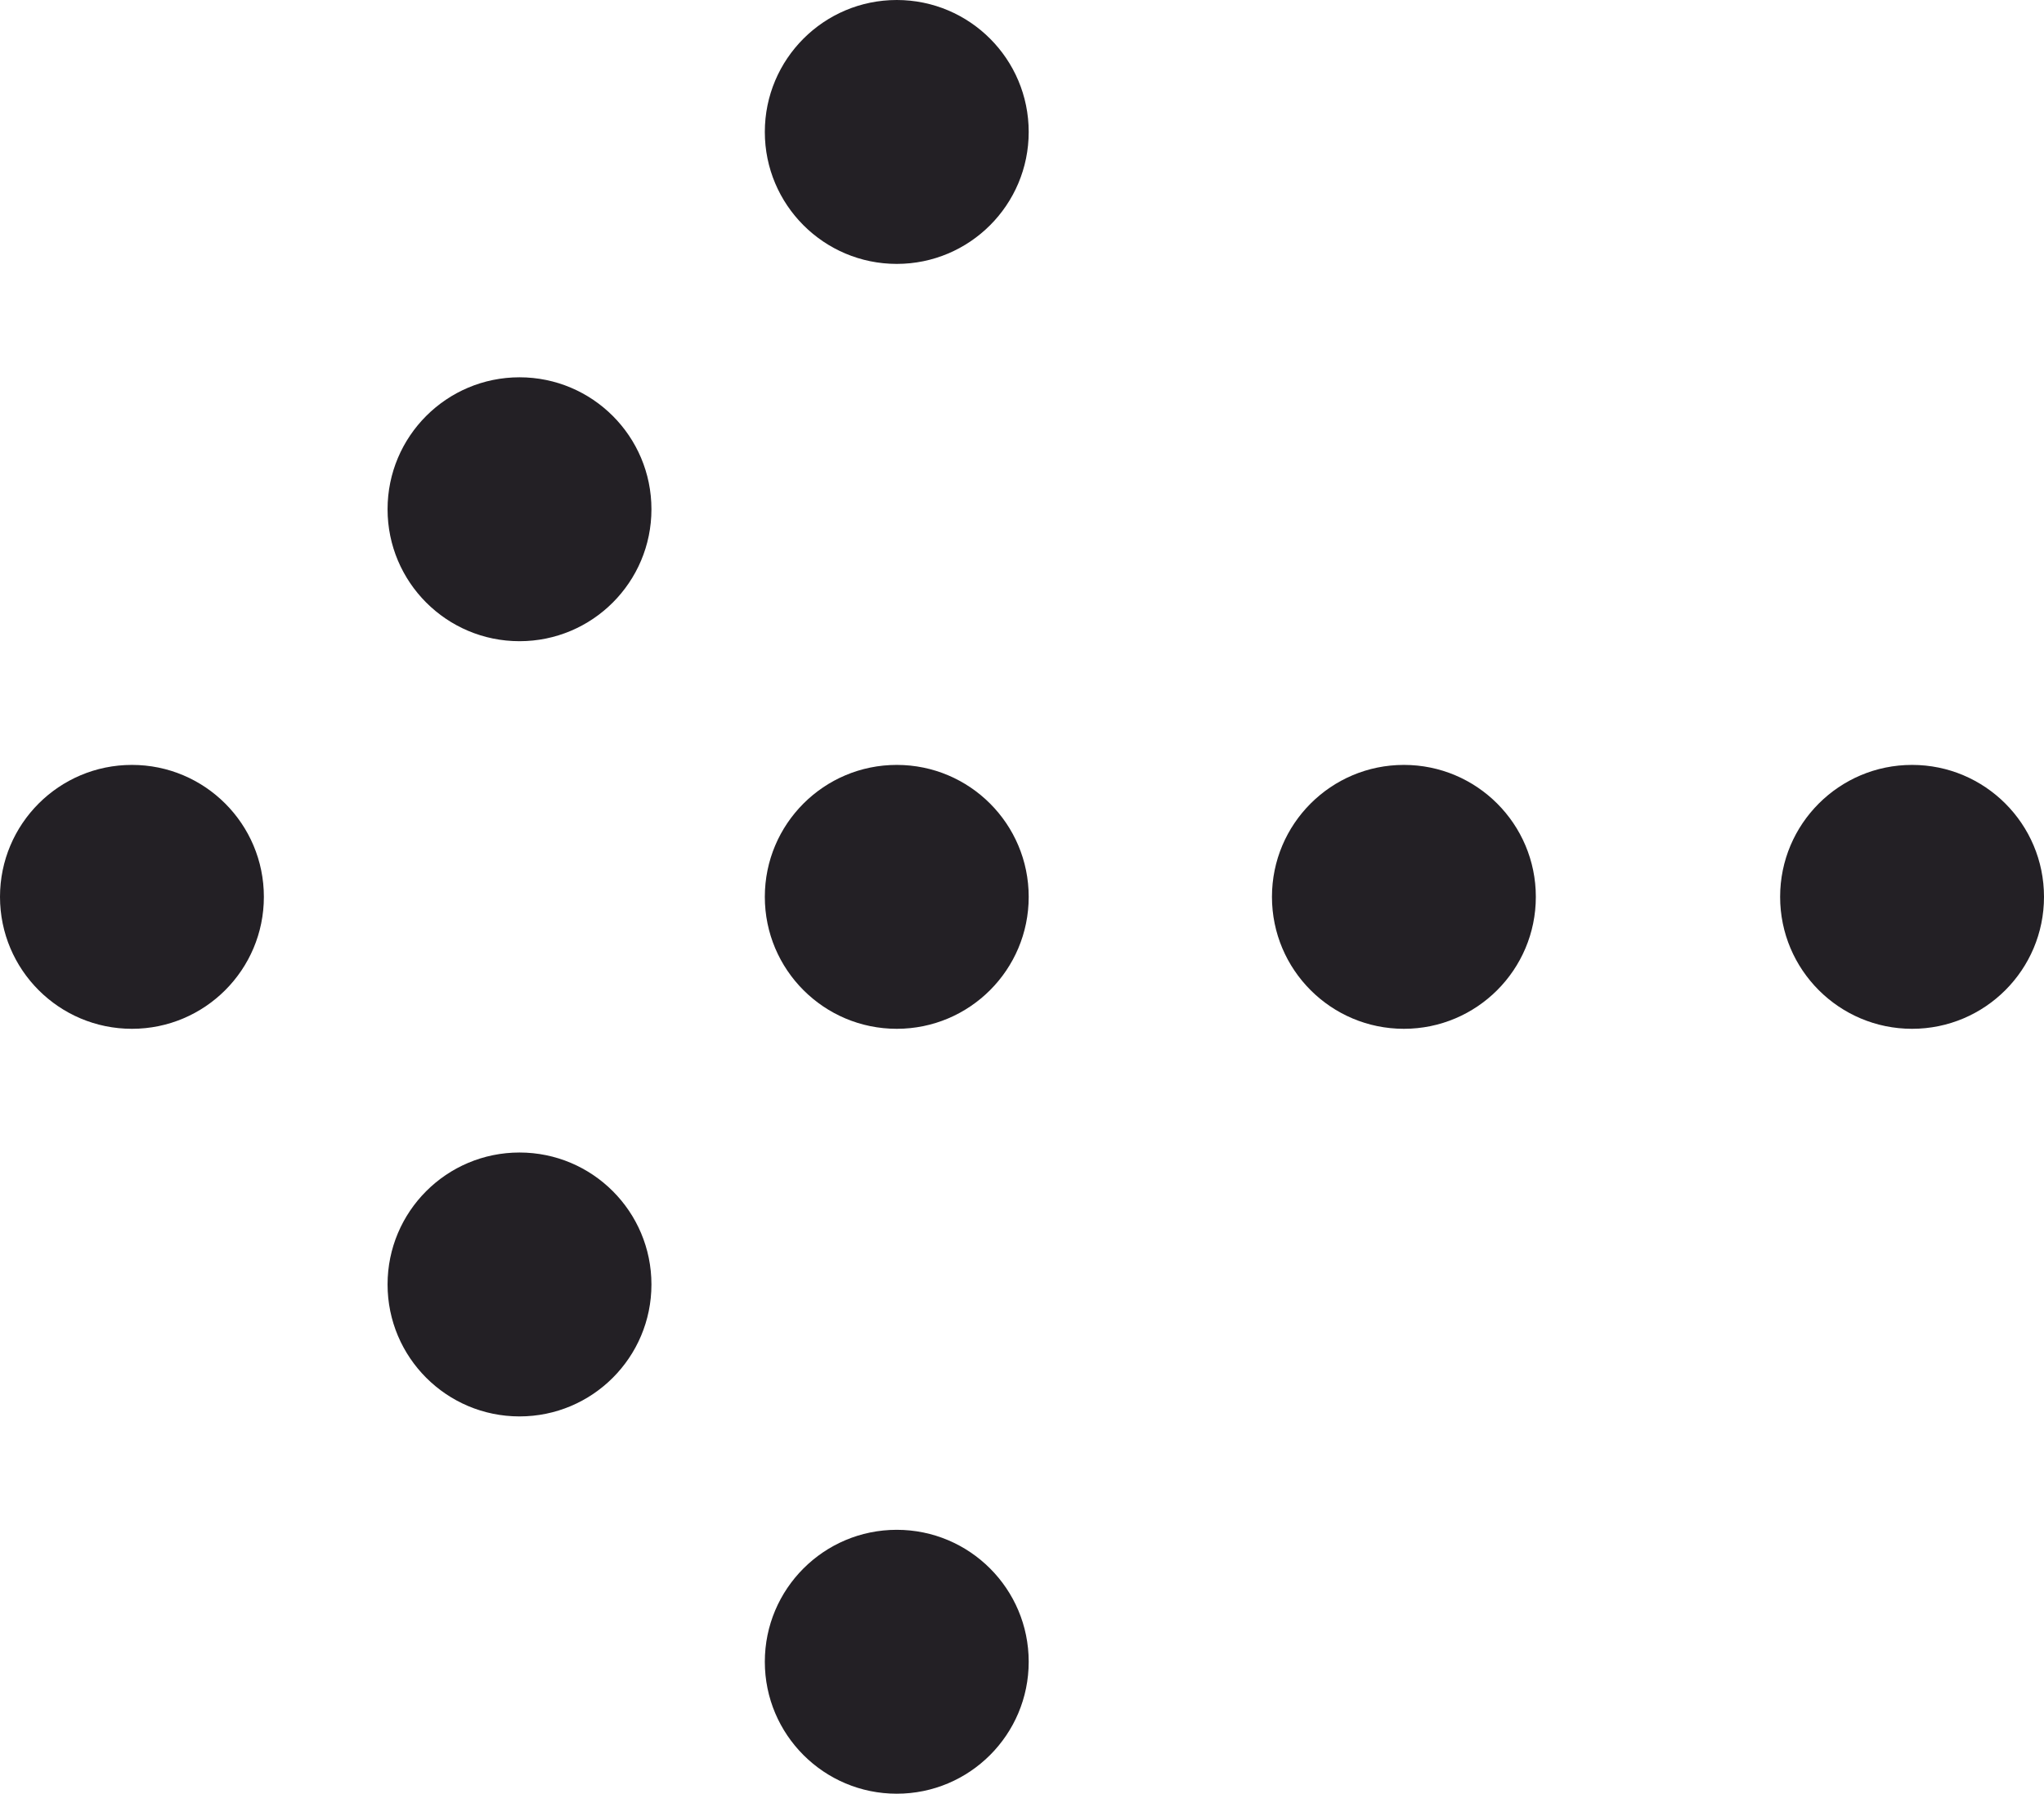
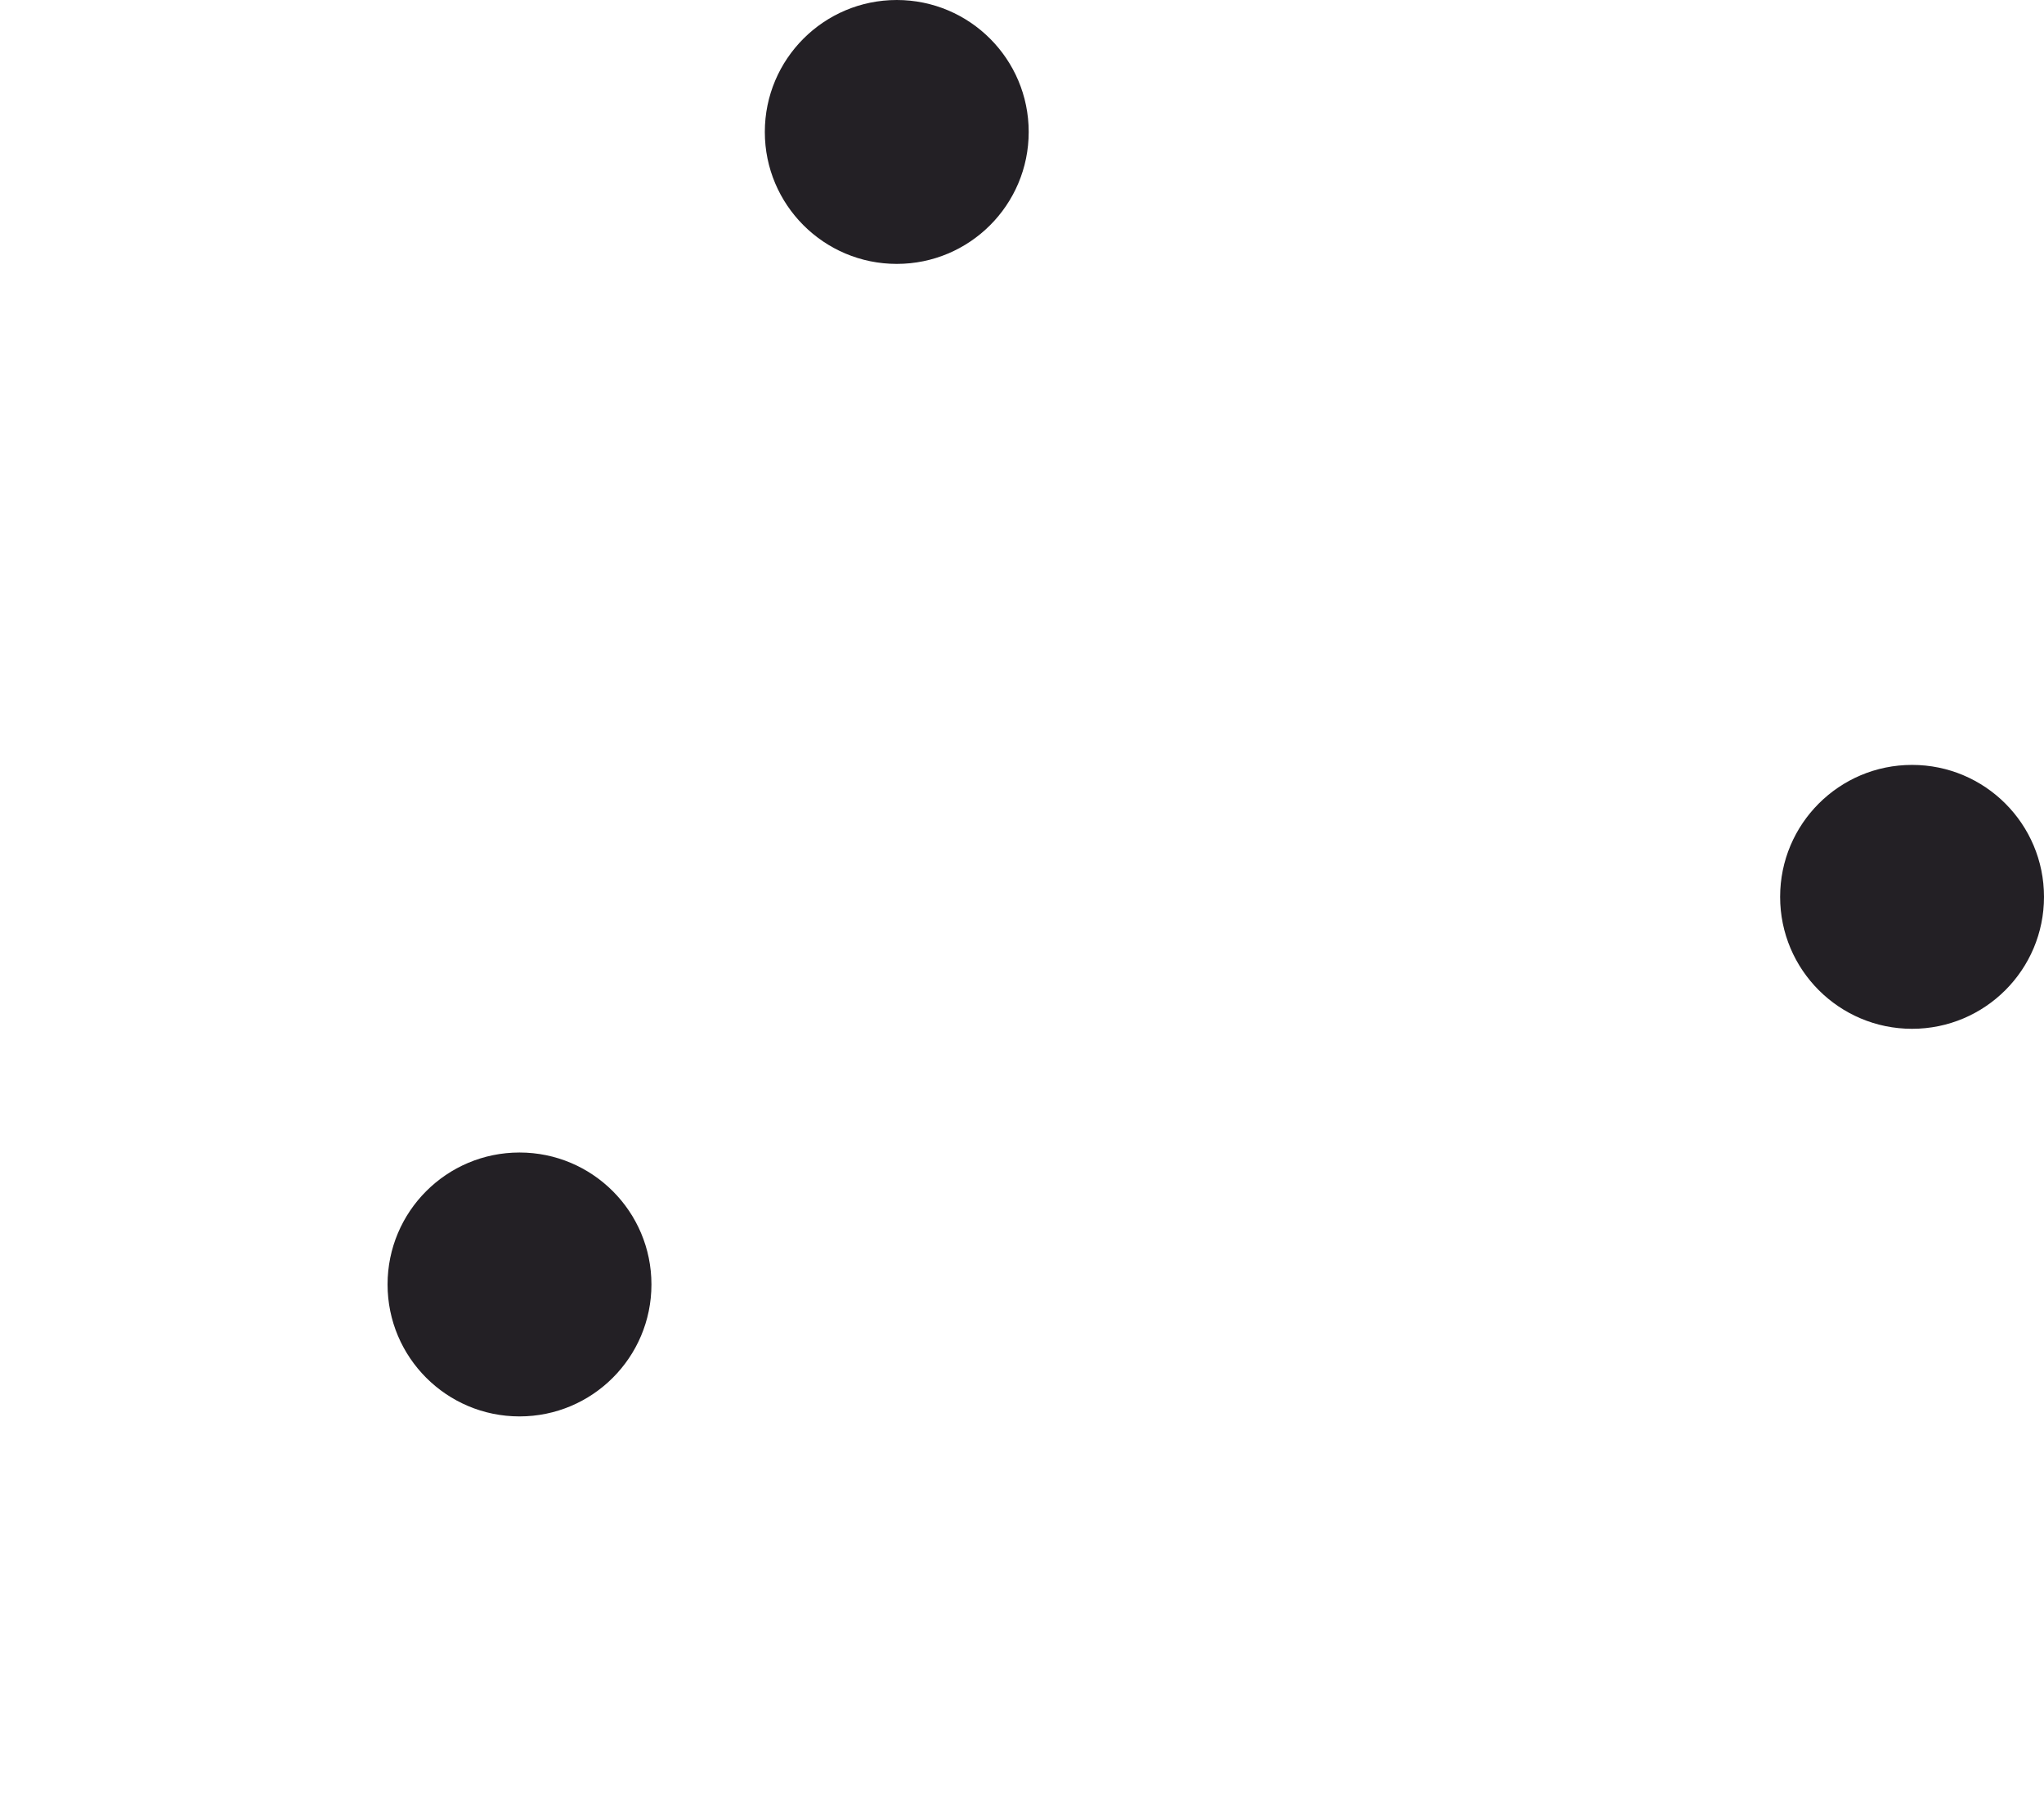
<svg xmlns="http://www.w3.org/2000/svg" id="_レイヤー_2" data-name="レイヤー 2" viewBox="0 0 19.83 17.4">
  <defs>
    <style>.cls-1{fill:#232025}</style>
  </defs>
  <g id="_レイヤー_1-2" data-name="レイヤー 1">
-     <circle class="cls-1" cx="1.28" cy="8.7" r="1.28" />
-     <circle class="cls-1" cx="5.04" cy="4.94" r="1.28" />
    <circle class="cls-1" cx="8.7" cy="1.28" r="1.28" />
    <circle class="cls-1" cx="5.04" cy="12.46" r="1.28" />
-     <circle class="cls-1" cx="8.7" cy="16.12" r="1.28" />
    <g>
-       <circle class="cls-1" cx="8.7" cy="8.7" r="1.28" />
-       <circle class="cls-1" cx="13.62" cy="8.7" r="1.28" />
      <circle class="cls-1" cx="18.55" cy="8.7" r="1.28" />
    </g>
  </g>
</svg>